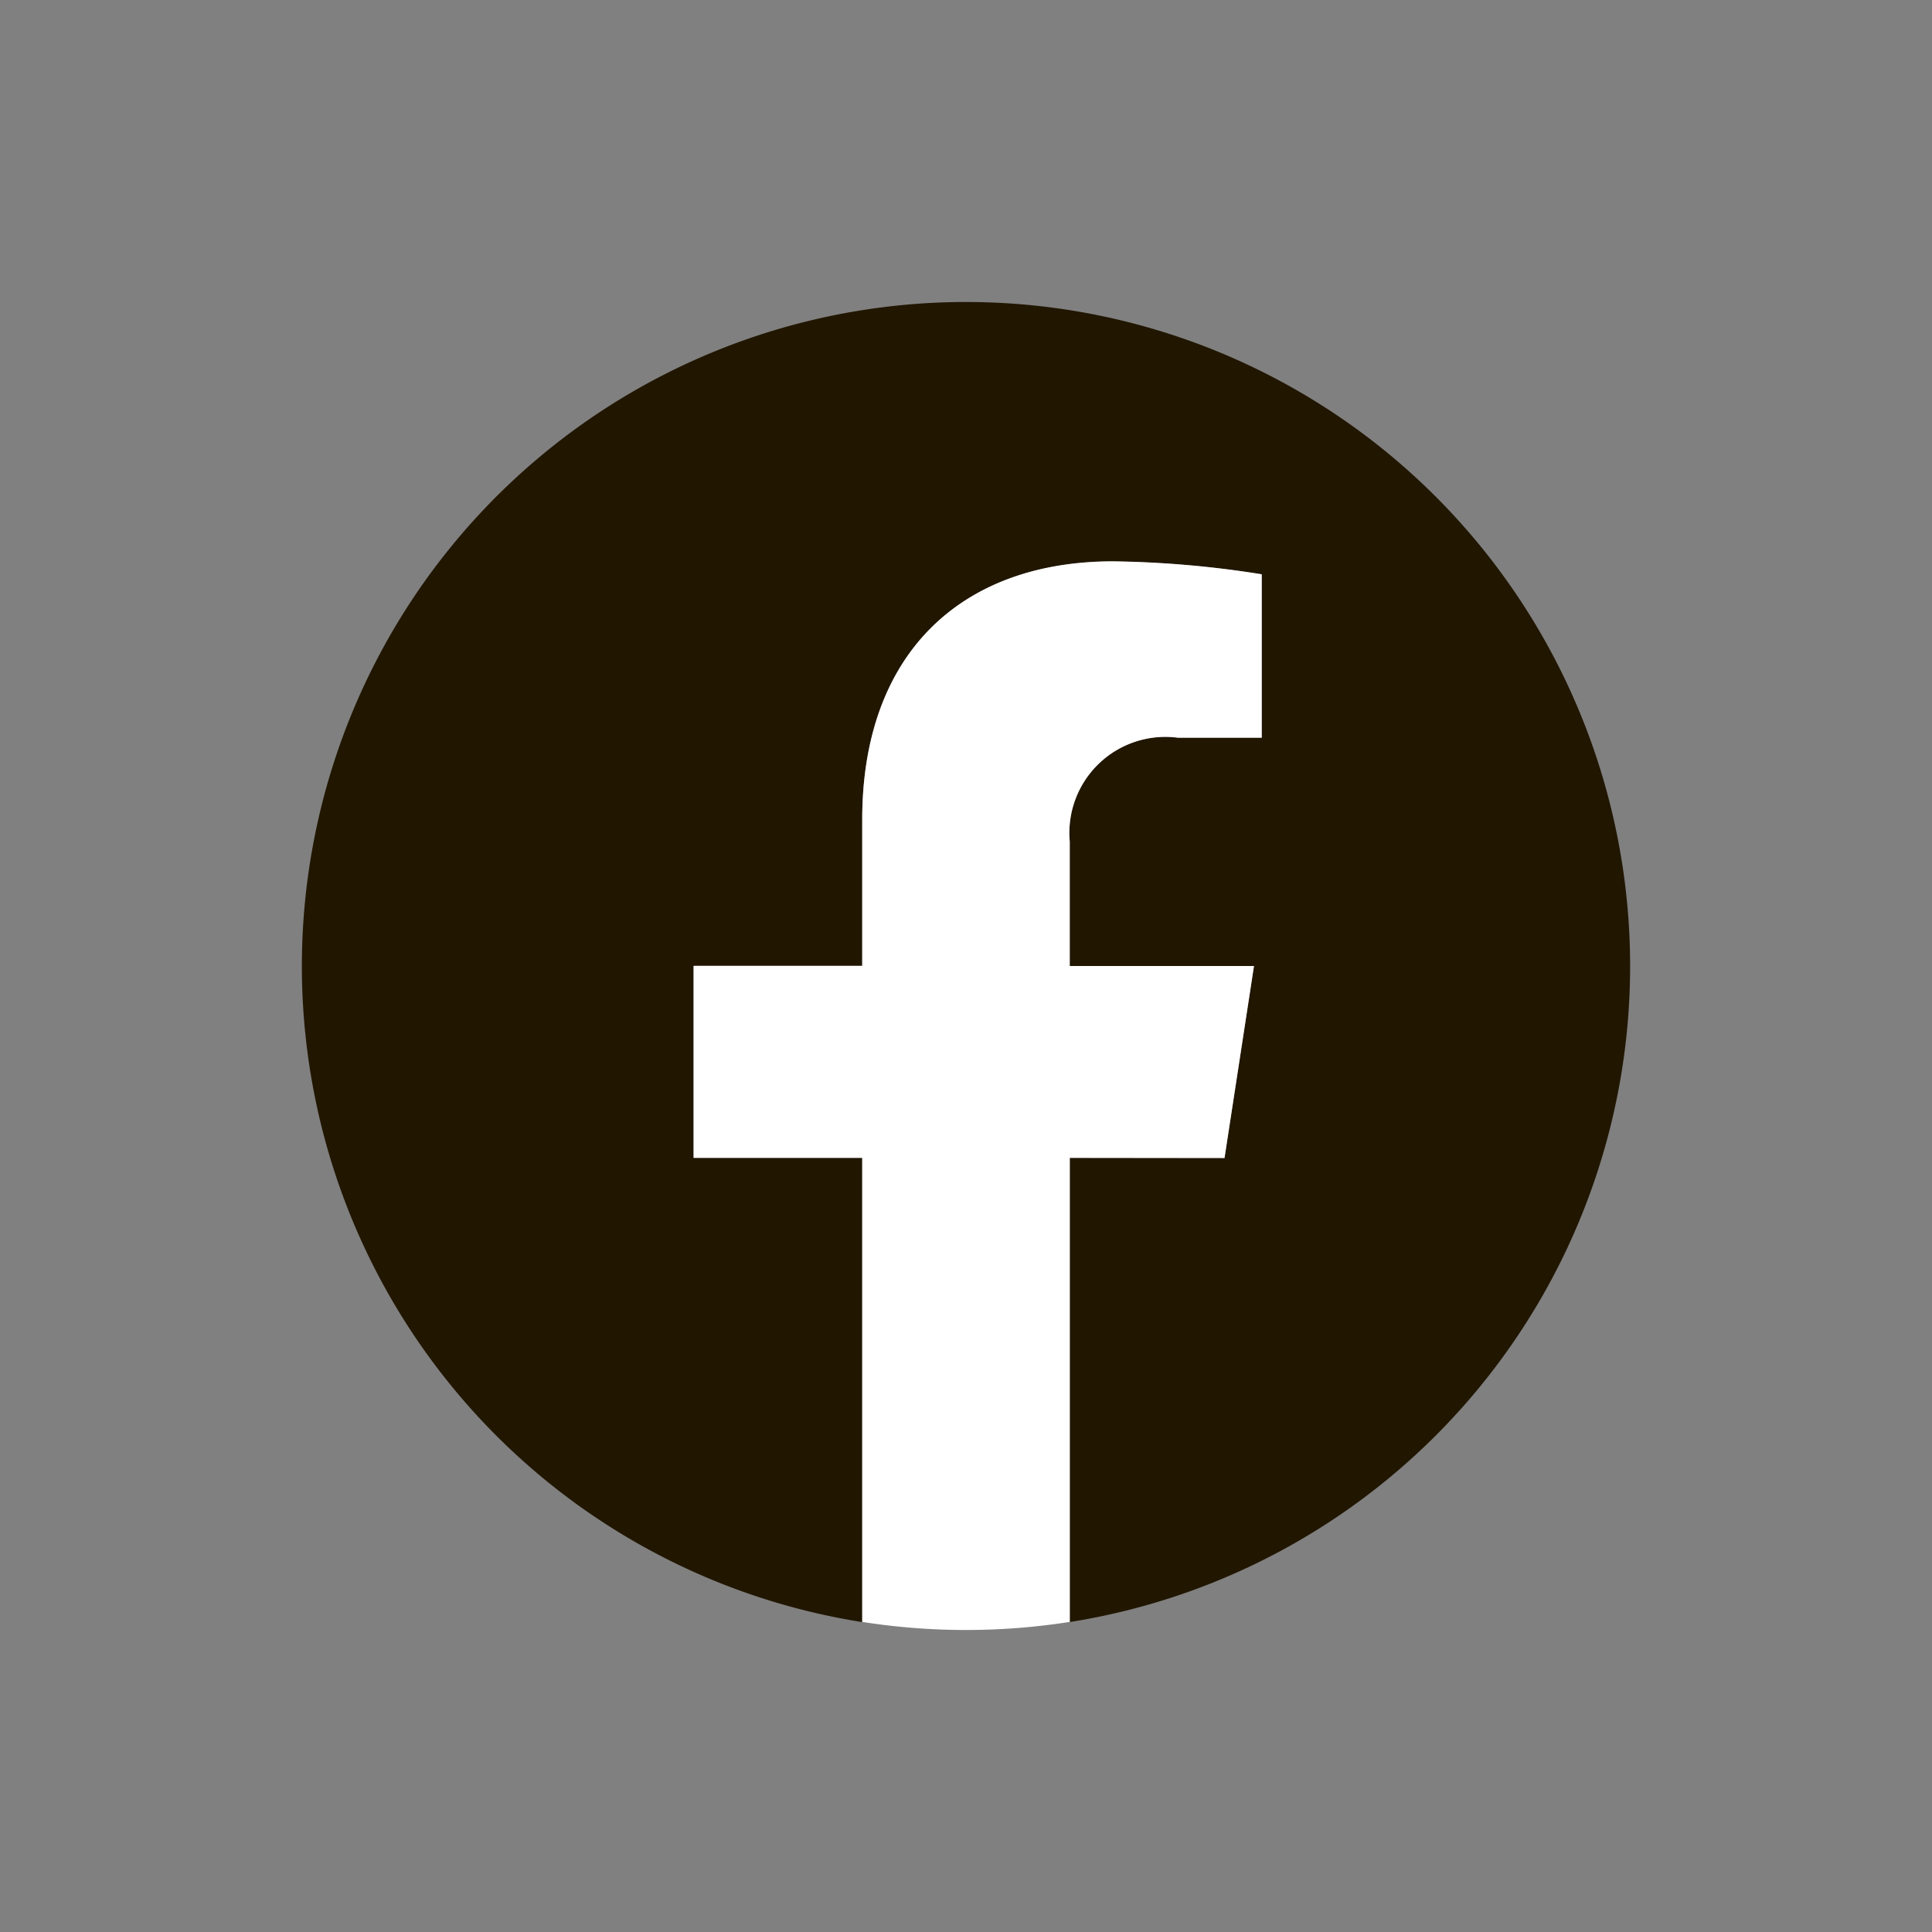
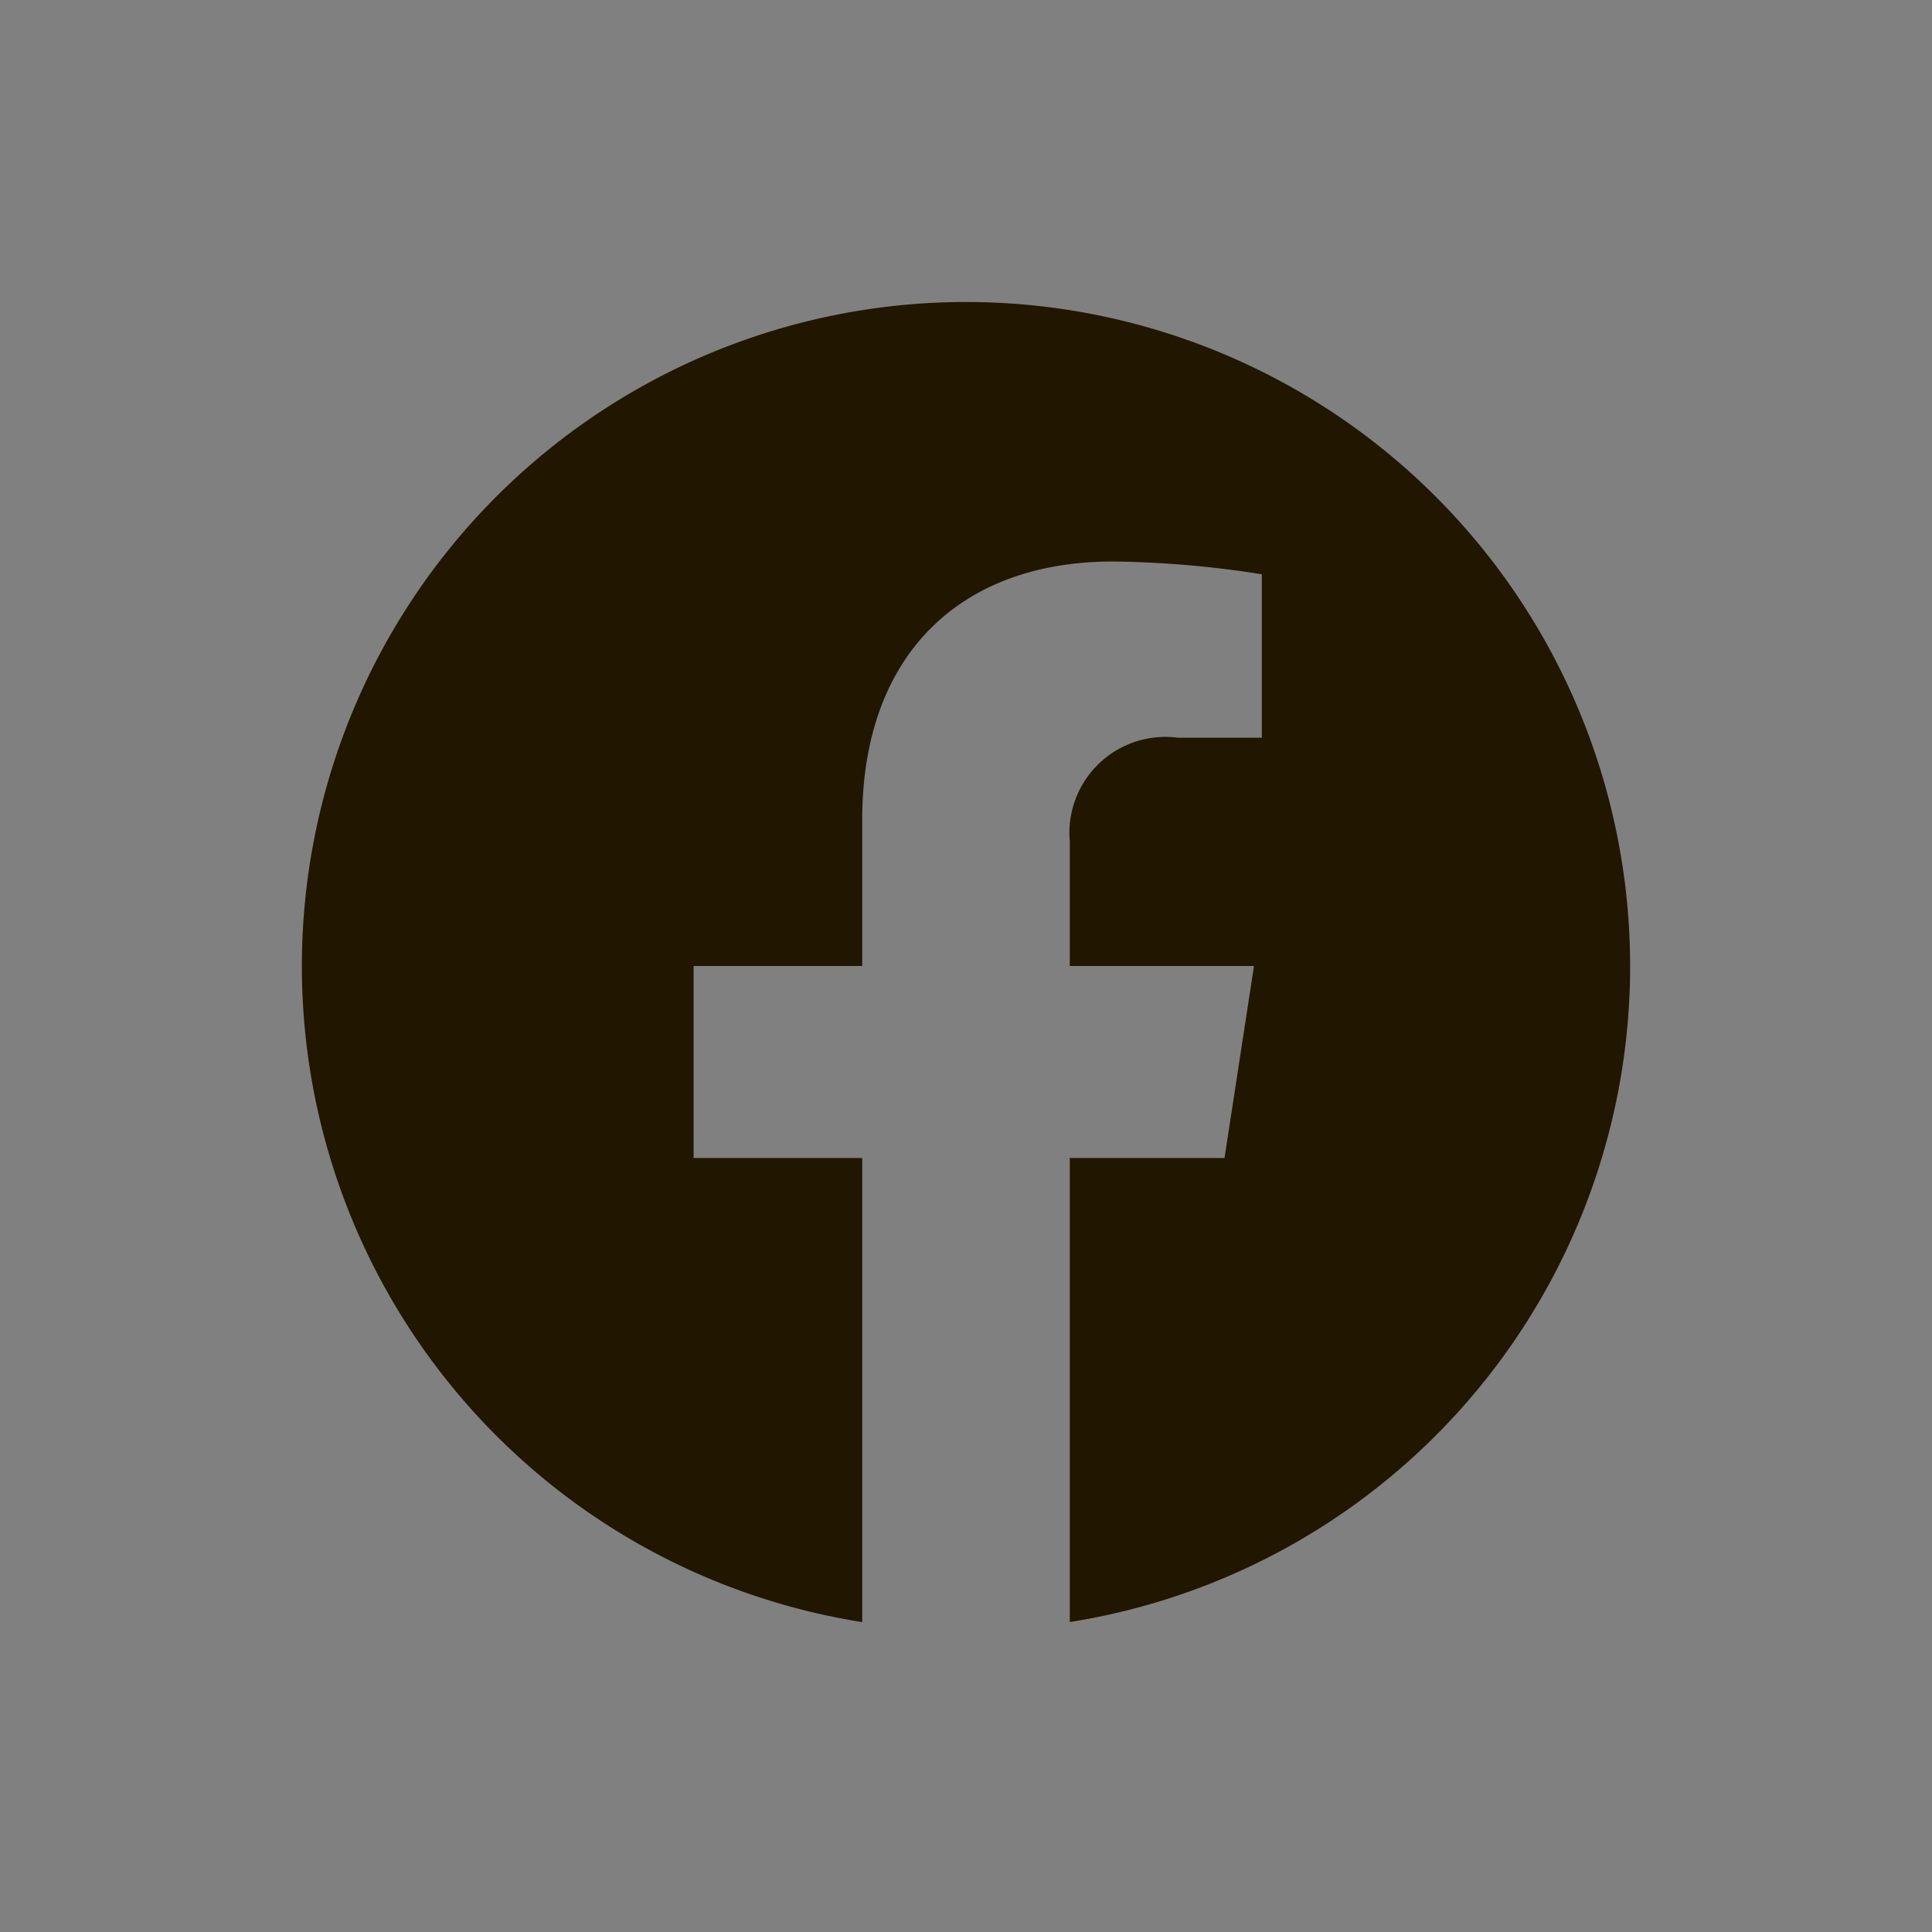
<svg xmlns="http://www.w3.org/2000/svg" width="32" height="32" viewBox="0 0 32 32">
  <rect x="0" y="0" width="32" height="32" fill="#808080" stroke="none" />
  <g id="Group_24818" data-name="Group 24818" transform="translate(-1141 -6)">
    <rect id="Rectangle_7761" data-name="Rectangle 7761" width="32" height="32" transform="translate(1141 6)" fill="rgba(255,255,255,0)" />
    <g id="facebook" transform="translate(1146 11)">
-       <path id="Path_25001" data-name="Path 25001" d="M22,11a11,11,0,0,1-9.281,10.866V14.18h2.563L15.77,11H12.719V8.937a1.59,1.59,0,0,1,1.793-1.718H15.9V4.512A16.919,16.919,0,0,0,13.436,4.3c-2.512,0-4.155,1.523-4.155,4.28V11H6.488v3.18H9.281v7.687A11,11,0,1,1,22,11Z" fill="#211600" />
-       <path id="Path_25002" data-name="Path 25002" d="M159.794,109.883l.488-3.18H157.23V104.64a1.59,1.59,0,0,1,1.793-1.718h1.387v-2.707a16.916,16.916,0,0,0-2.462-.215c-2.513,0-4.155,1.523-4.155,4.28V106.7H151v3.18h2.793v7.687a11.116,11.116,0,0,0,3.438,0v-7.687Z" transform="translate(-144.512 -95.703)" fill="#fff" />
+       <path id="Path_25001" data-name="Path 25001" d="M22,11a11,11,0,0,1-9.281,10.866V14.18h2.563L15.77,11H12.719V8.937a1.59,1.59,0,0,1,1.793-1.718H15.9V4.512A16.919,16.919,0,0,0,13.436,4.3c-2.512,0-4.155,1.523-4.155,4.28V11H6.488v3.18H9.281v7.687A11,11,0,1,1,22,11" fill="#211600" />
    </g>
  </g>
</svg>